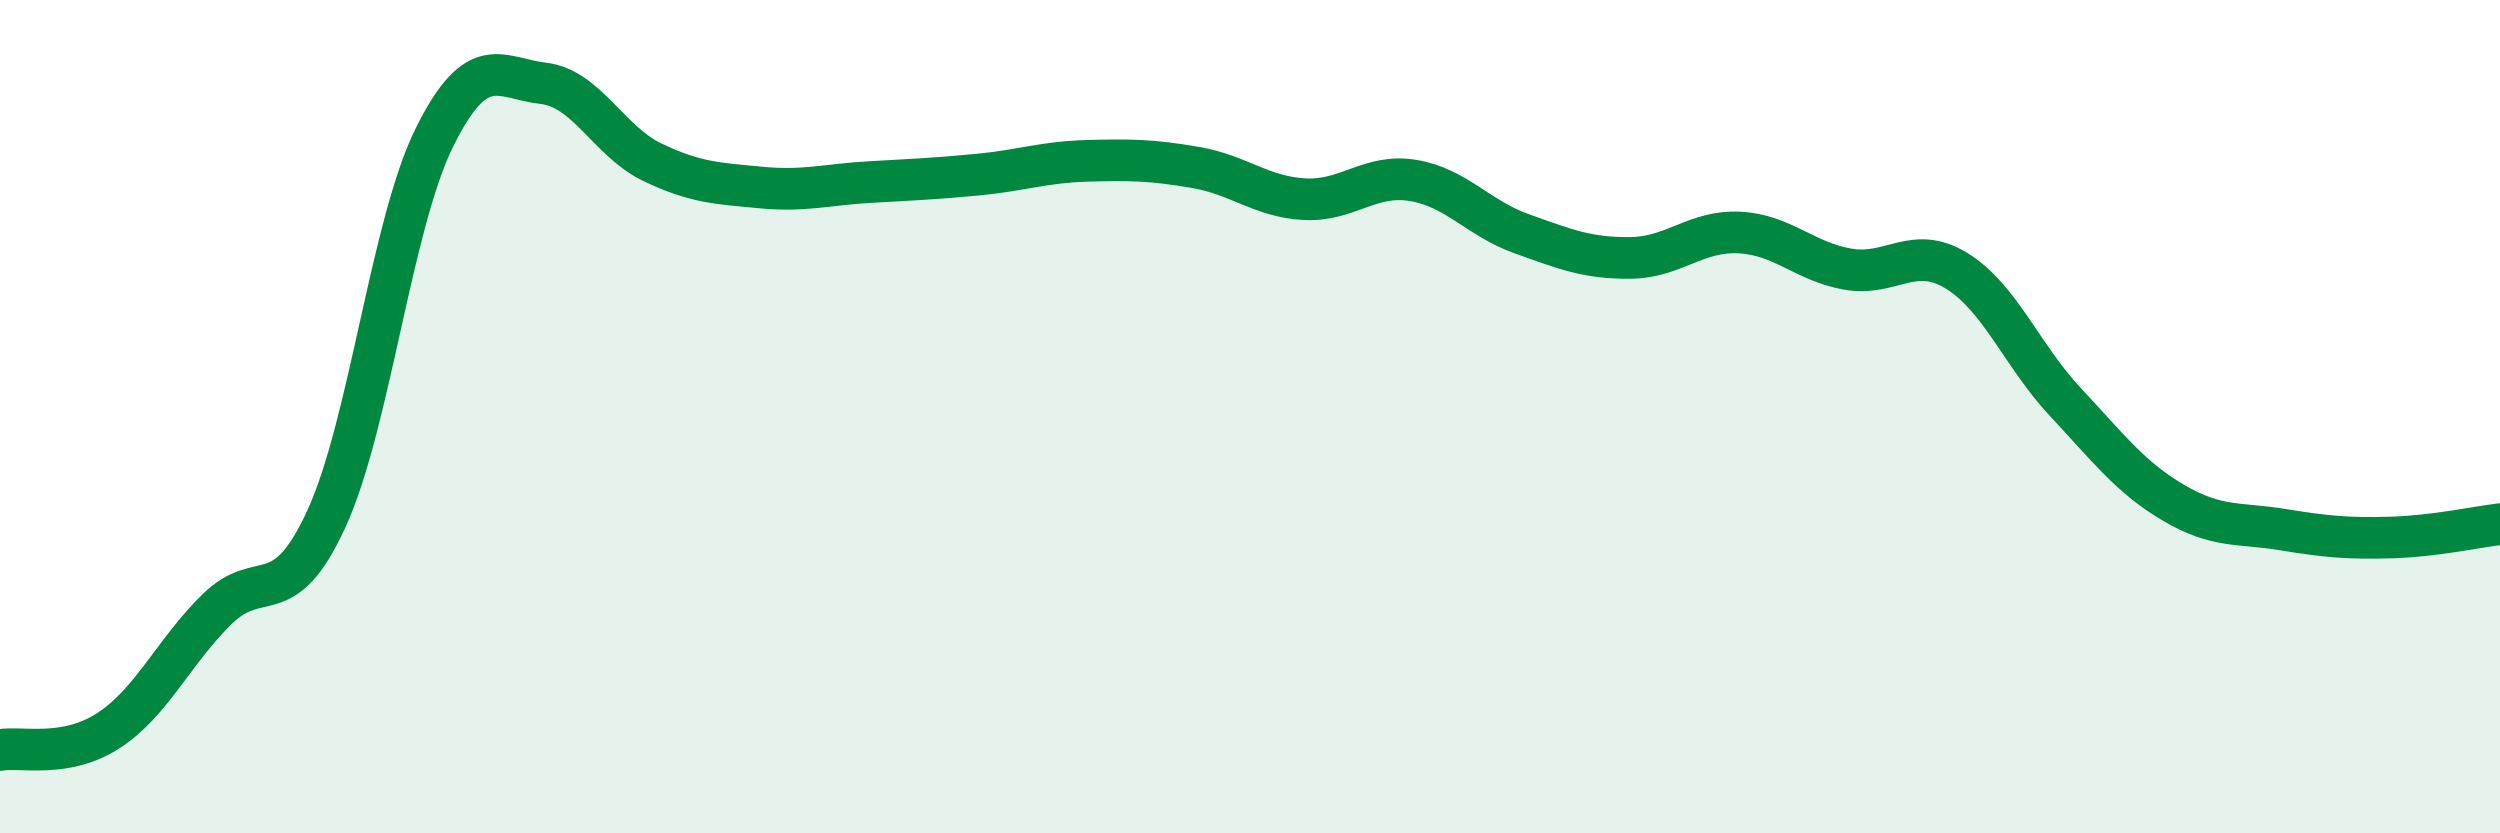
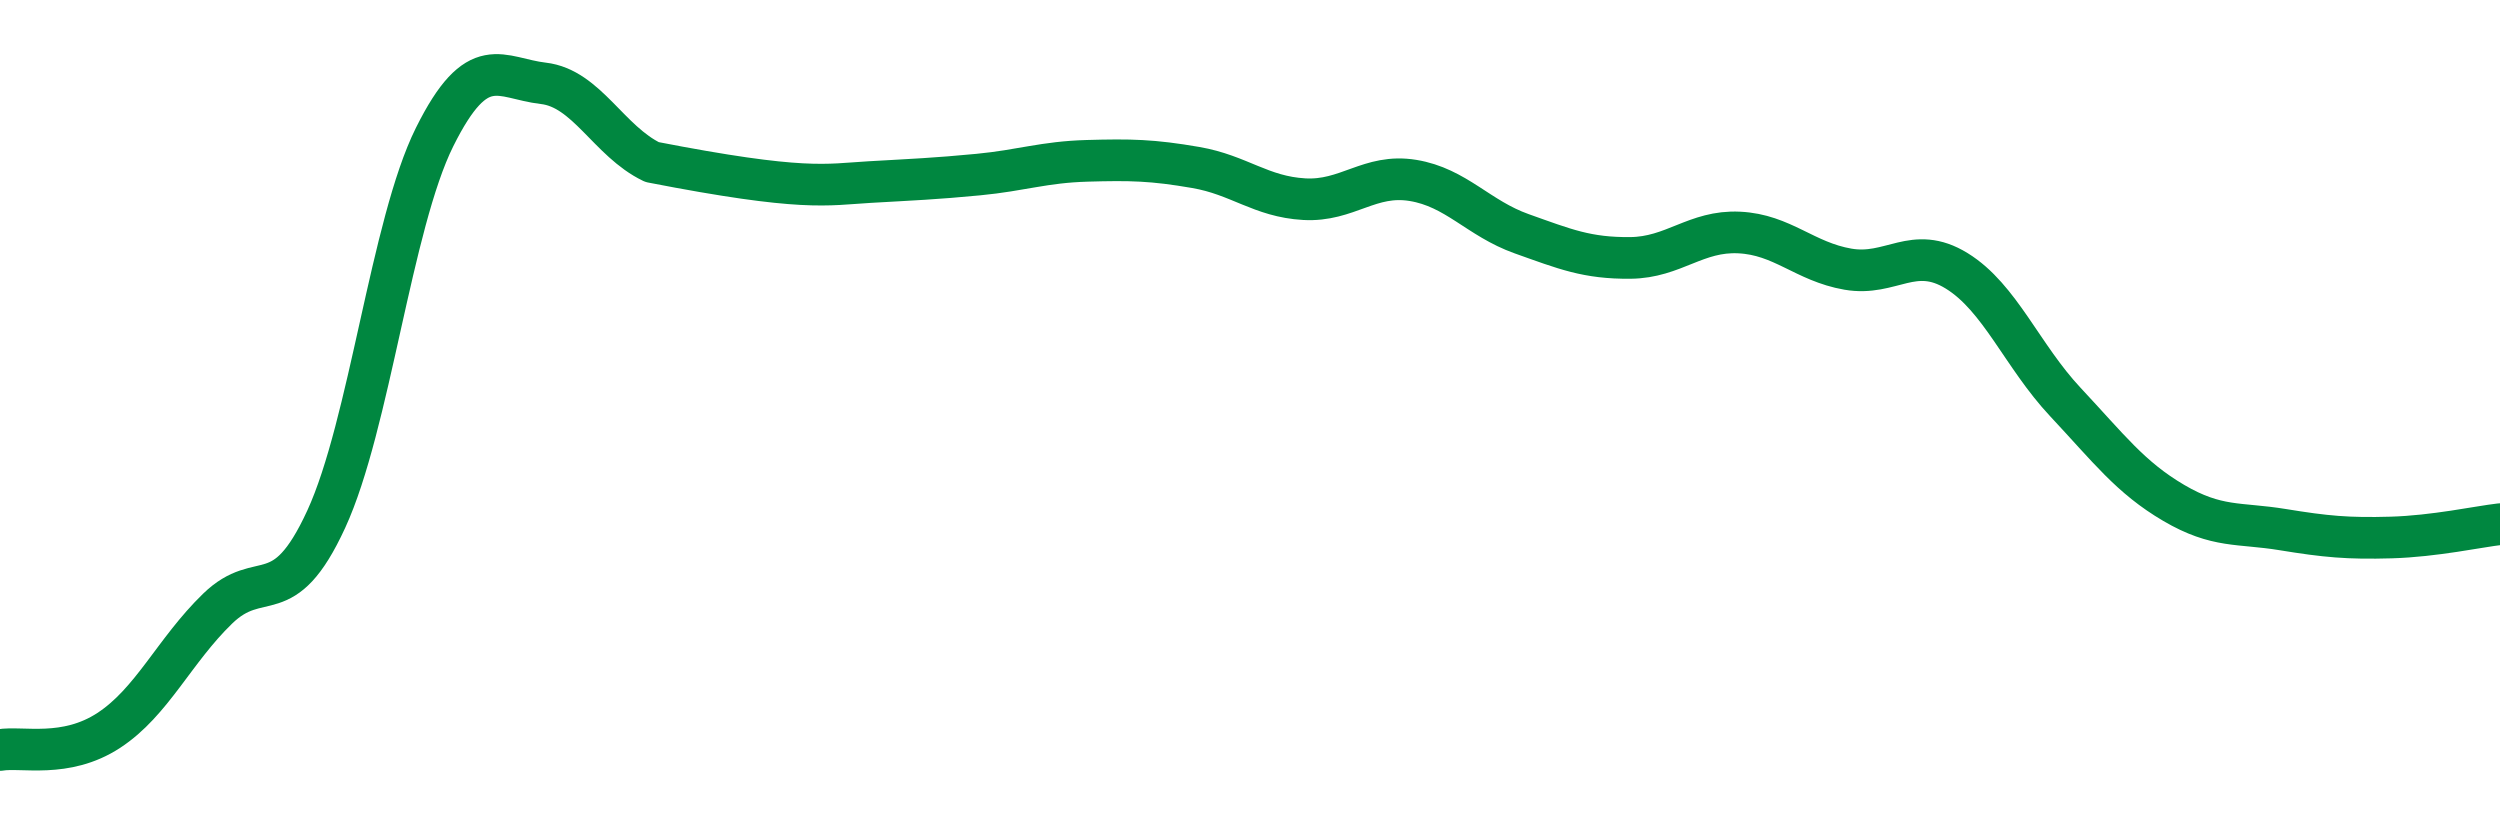
<svg xmlns="http://www.w3.org/2000/svg" width="60" height="20" viewBox="0 0 60 20">
-   <path d="M 0,18 C 0.52,17.91 1.57,18.21 2.61,17.53 C 3.65,16.85 4.18,15.62 5.22,14.61 C 6.26,13.6 6.79,14.72 7.83,12.46 C 8.87,10.2 9.39,5.38 10.43,3.29 C 11.47,1.2 12,1.88 13.04,2 C 14.08,2.12 14.61,3.39 15.65,3.89 C 16.69,4.39 17.22,4.4 18.26,4.5 C 19.3,4.6 19.83,4.43 20.87,4.37 C 21.91,4.31 22.44,4.29 23.48,4.19 C 24.52,4.09 25.05,3.89 26.09,3.86 C 27.13,3.83 27.66,3.84 28.7,4.02 C 29.74,4.2 30.26,4.72 31.3,4.78 C 32.34,4.84 32.87,4.16 33.91,4.33 C 34.95,4.5 35.48,5.24 36.52,5.61 C 37.56,5.98 38.09,6.2 39.13,6.19 C 40.17,6.18 40.7,5.53 41.74,5.58 C 42.78,5.63 43.31,6.28 44.35,6.46 C 45.39,6.64 45.92,5.86 46.96,6.5 C 48,7.14 48.53,8.54 49.57,9.65 C 50.61,10.76 51.13,11.46 52.17,12.07 C 53.21,12.68 53.74,12.54 54.78,12.71 C 55.82,12.88 56.35,12.93 57.39,12.9 C 58.43,12.87 59.48,12.64 60,12.58L60 20L0 20Z" fill="#008740" opacity="0.1" stroke-linecap="round" stroke-linejoin="round" />
-   <path d="M 0,18 C 0.52,17.91 1.57,18.21 2.61,17.53 C 3.65,16.85 4.18,15.62 5.22,14.61 C 6.26,13.6 6.79,14.72 7.83,12.46 C 8.87,10.2 9.39,5.38 10.43,3.29 C 11.47,1.2 12,1.88 13.04,2 C 14.08,2.12 14.61,3.39 15.65,3.89 C 16.69,4.39 17.22,4.4 18.26,4.5 C 19.3,4.6 19.83,4.43 20.87,4.37 C 21.91,4.31 22.44,4.29 23.48,4.19 C 24.52,4.09 25.05,3.89 26.09,3.86 C 27.13,3.83 27.66,3.84 28.7,4.02 C 29.74,4.2 30.26,4.72 31.3,4.78 C 32.34,4.84 32.87,4.16 33.91,4.33 C 34.95,4.5 35.48,5.24 36.52,5.61 C 37.56,5.98 38.09,6.2 39.13,6.19 C 40.17,6.18 40.7,5.53 41.74,5.58 C 42.78,5.63 43.31,6.28 44.35,6.46 C 45.39,6.64 45.92,5.86 46.96,6.5 C 48,7.14 48.53,8.54 49.57,9.65 C 50.61,10.76 51.13,11.46 52.17,12.07 C 53.21,12.68 53.74,12.54 54.78,12.71 C 55.82,12.88 56.35,12.93 57.39,12.9 C 58.43,12.87 59.48,12.64 60,12.58" stroke="#008740" stroke-width="1" fill="none" stroke-linecap="round" stroke-linejoin="round" />
+   <path d="M 0,18 C 0.52,17.91 1.57,18.21 2.61,17.53 C 3.65,16.85 4.18,15.62 5.22,14.61 C 6.26,13.6 6.79,14.72 7.83,12.46 C 8.87,10.2 9.39,5.38 10.43,3.29 C 11.47,1.2 12,1.88 13.04,2 C 14.08,2.12 14.61,3.39 15.65,3.89 C 19.3,4.6 19.83,4.43 20.87,4.37 C 21.91,4.31 22.44,4.29 23.48,4.19 C 24.52,4.09 25.05,3.89 26.09,3.86 C 27.13,3.83 27.66,3.84 28.7,4.02 C 29.74,4.2 30.26,4.72 31.3,4.78 C 32.34,4.84 32.87,4.16 33.91,4.33 C 34.95,4.5 35.48,5.24 36.52,5.61 C 37.56,5.98 38.09,6.2 39.13,6.19 C 40.17,6.18 40.7,5.53 41.74,5.58 C 42.78,5.63 43.31,6.28 44.35,6.46 C 45.39,6.64 45.92,5.86 46.96,6.5 C 48,7.14 48.53,8.54 49.57,9.65 C 50.61,10.76 51.13,11.46 52.17,12.07 C 53.21,12.68 53.74,12.54 54.78,12.71 C 55.82,12.88 56.35,12.93 57.39,12.9 C 58.43,12.87 59.48,12.64 60,12.58" stroke="#008740" stroke-width="1" fill="none" stroke-linecap="round" stroke-linejoin="round" />
</svg>